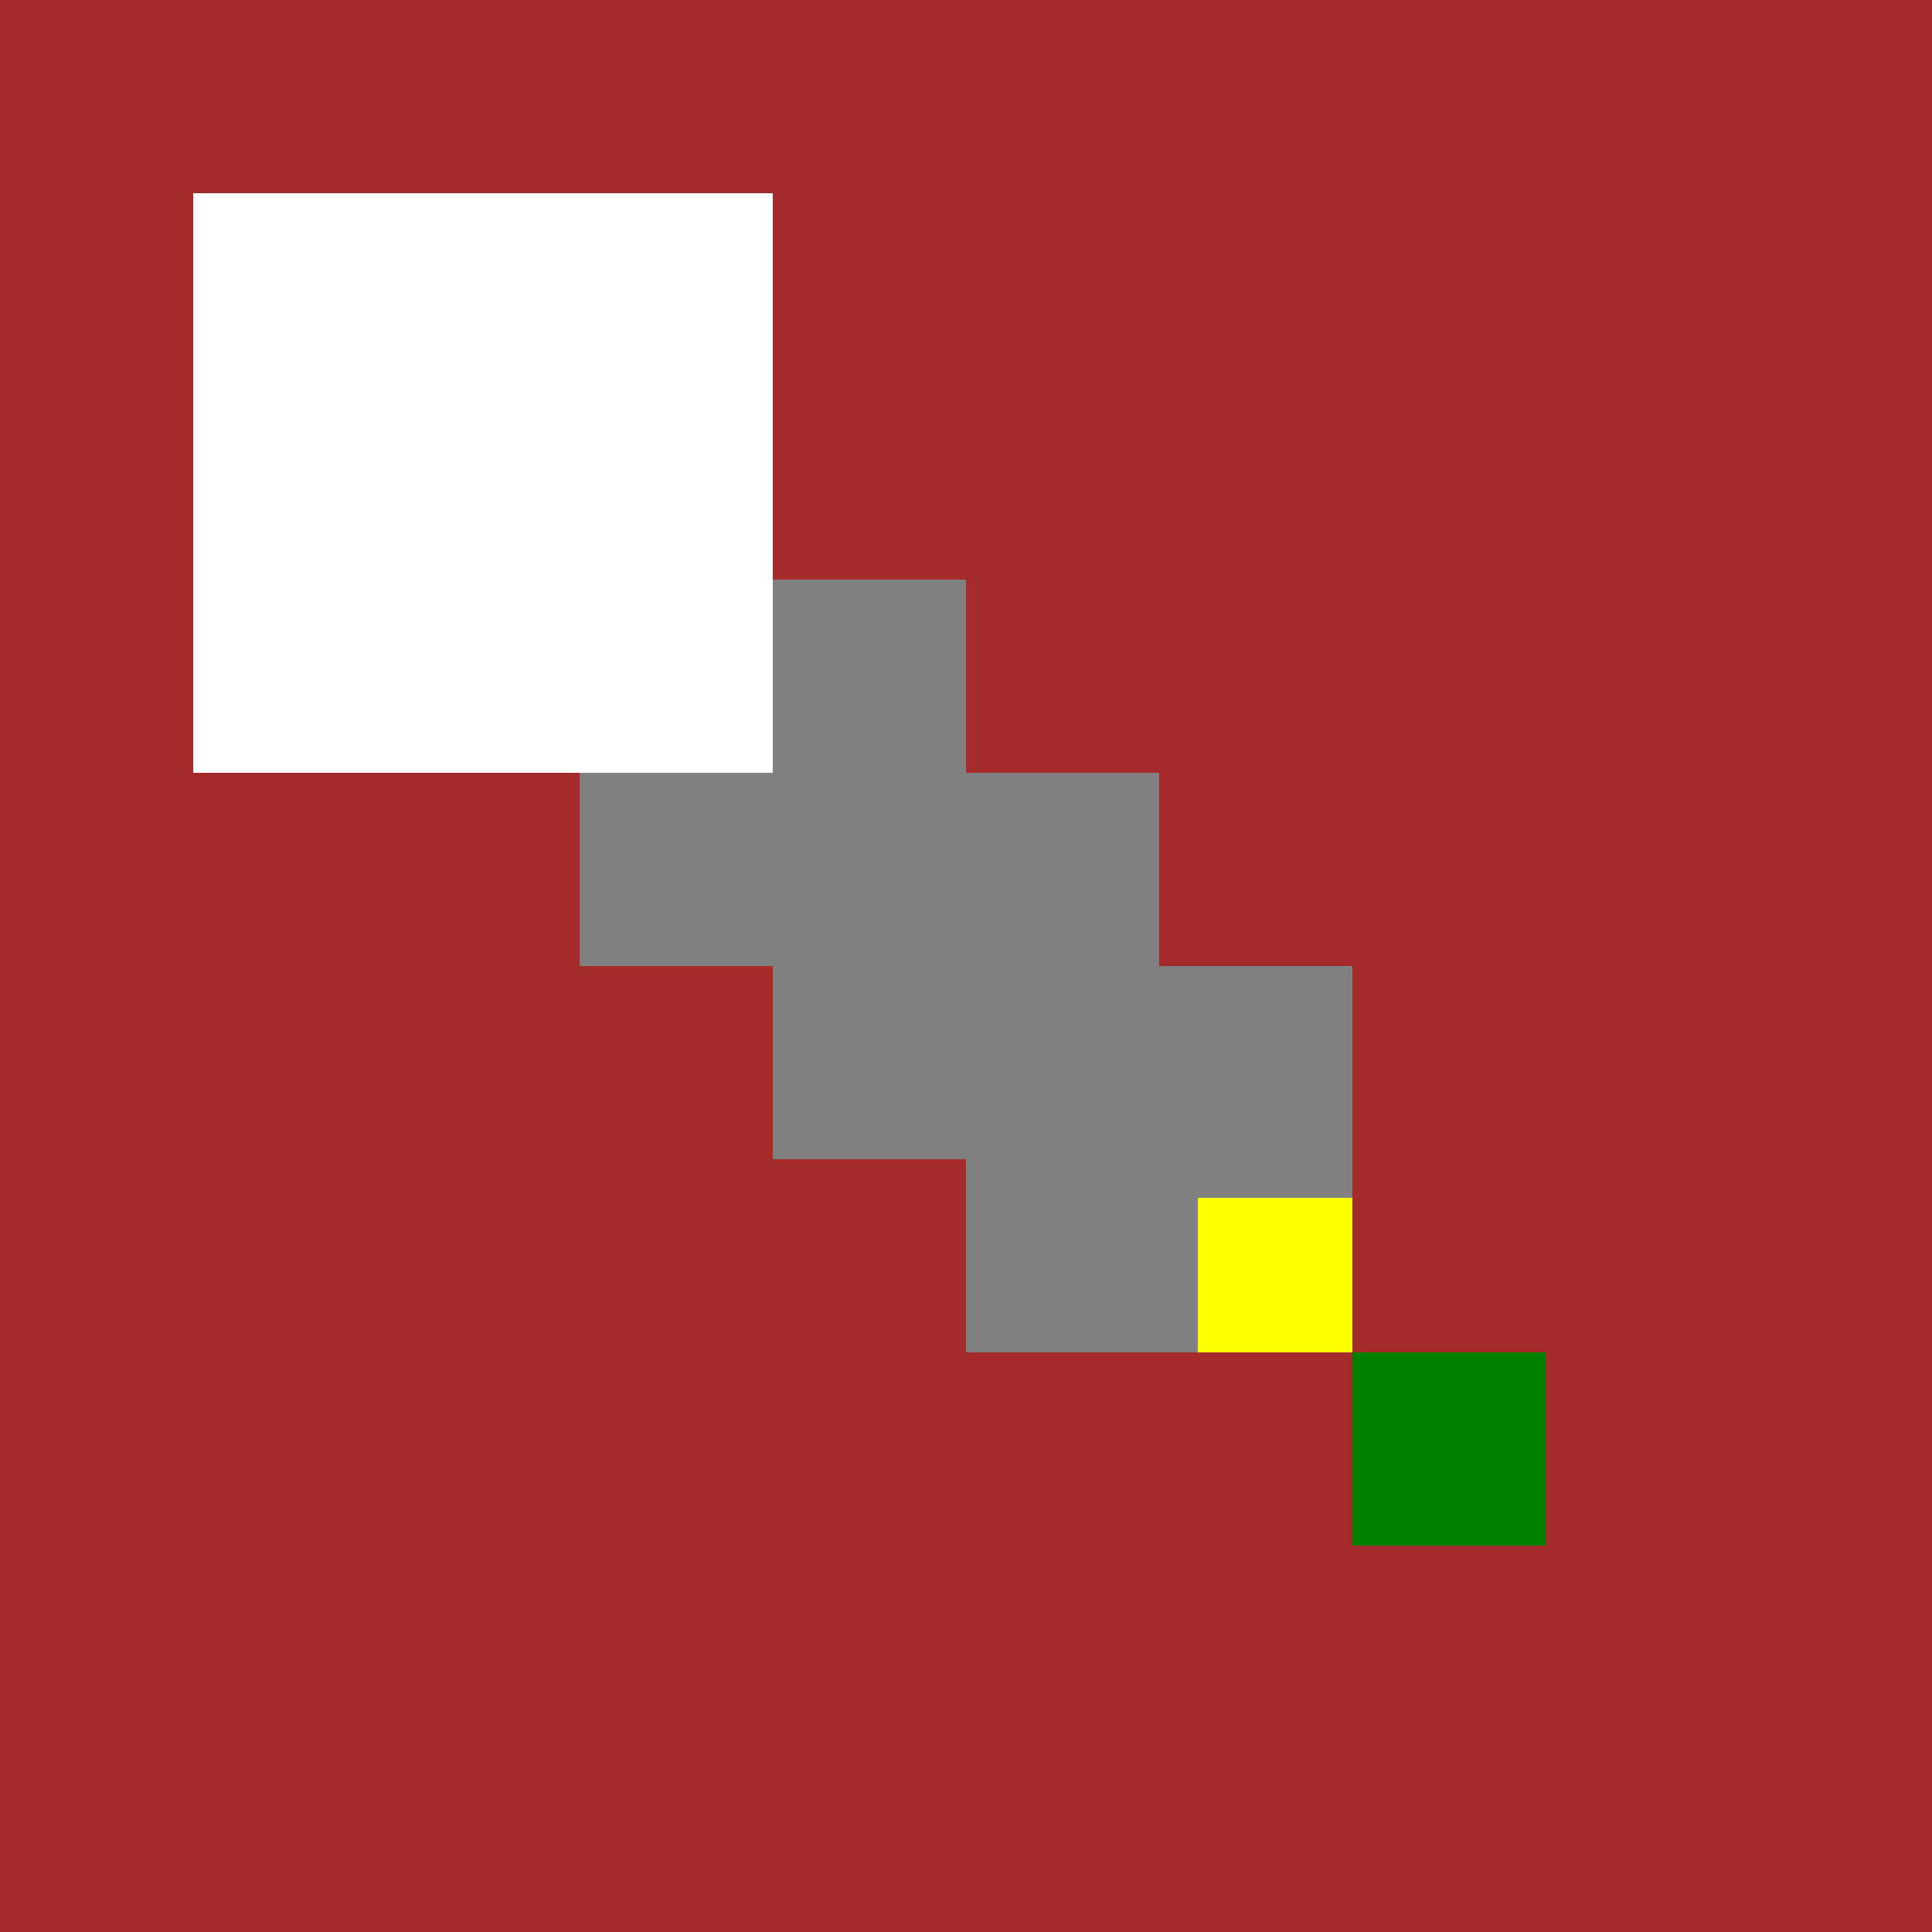
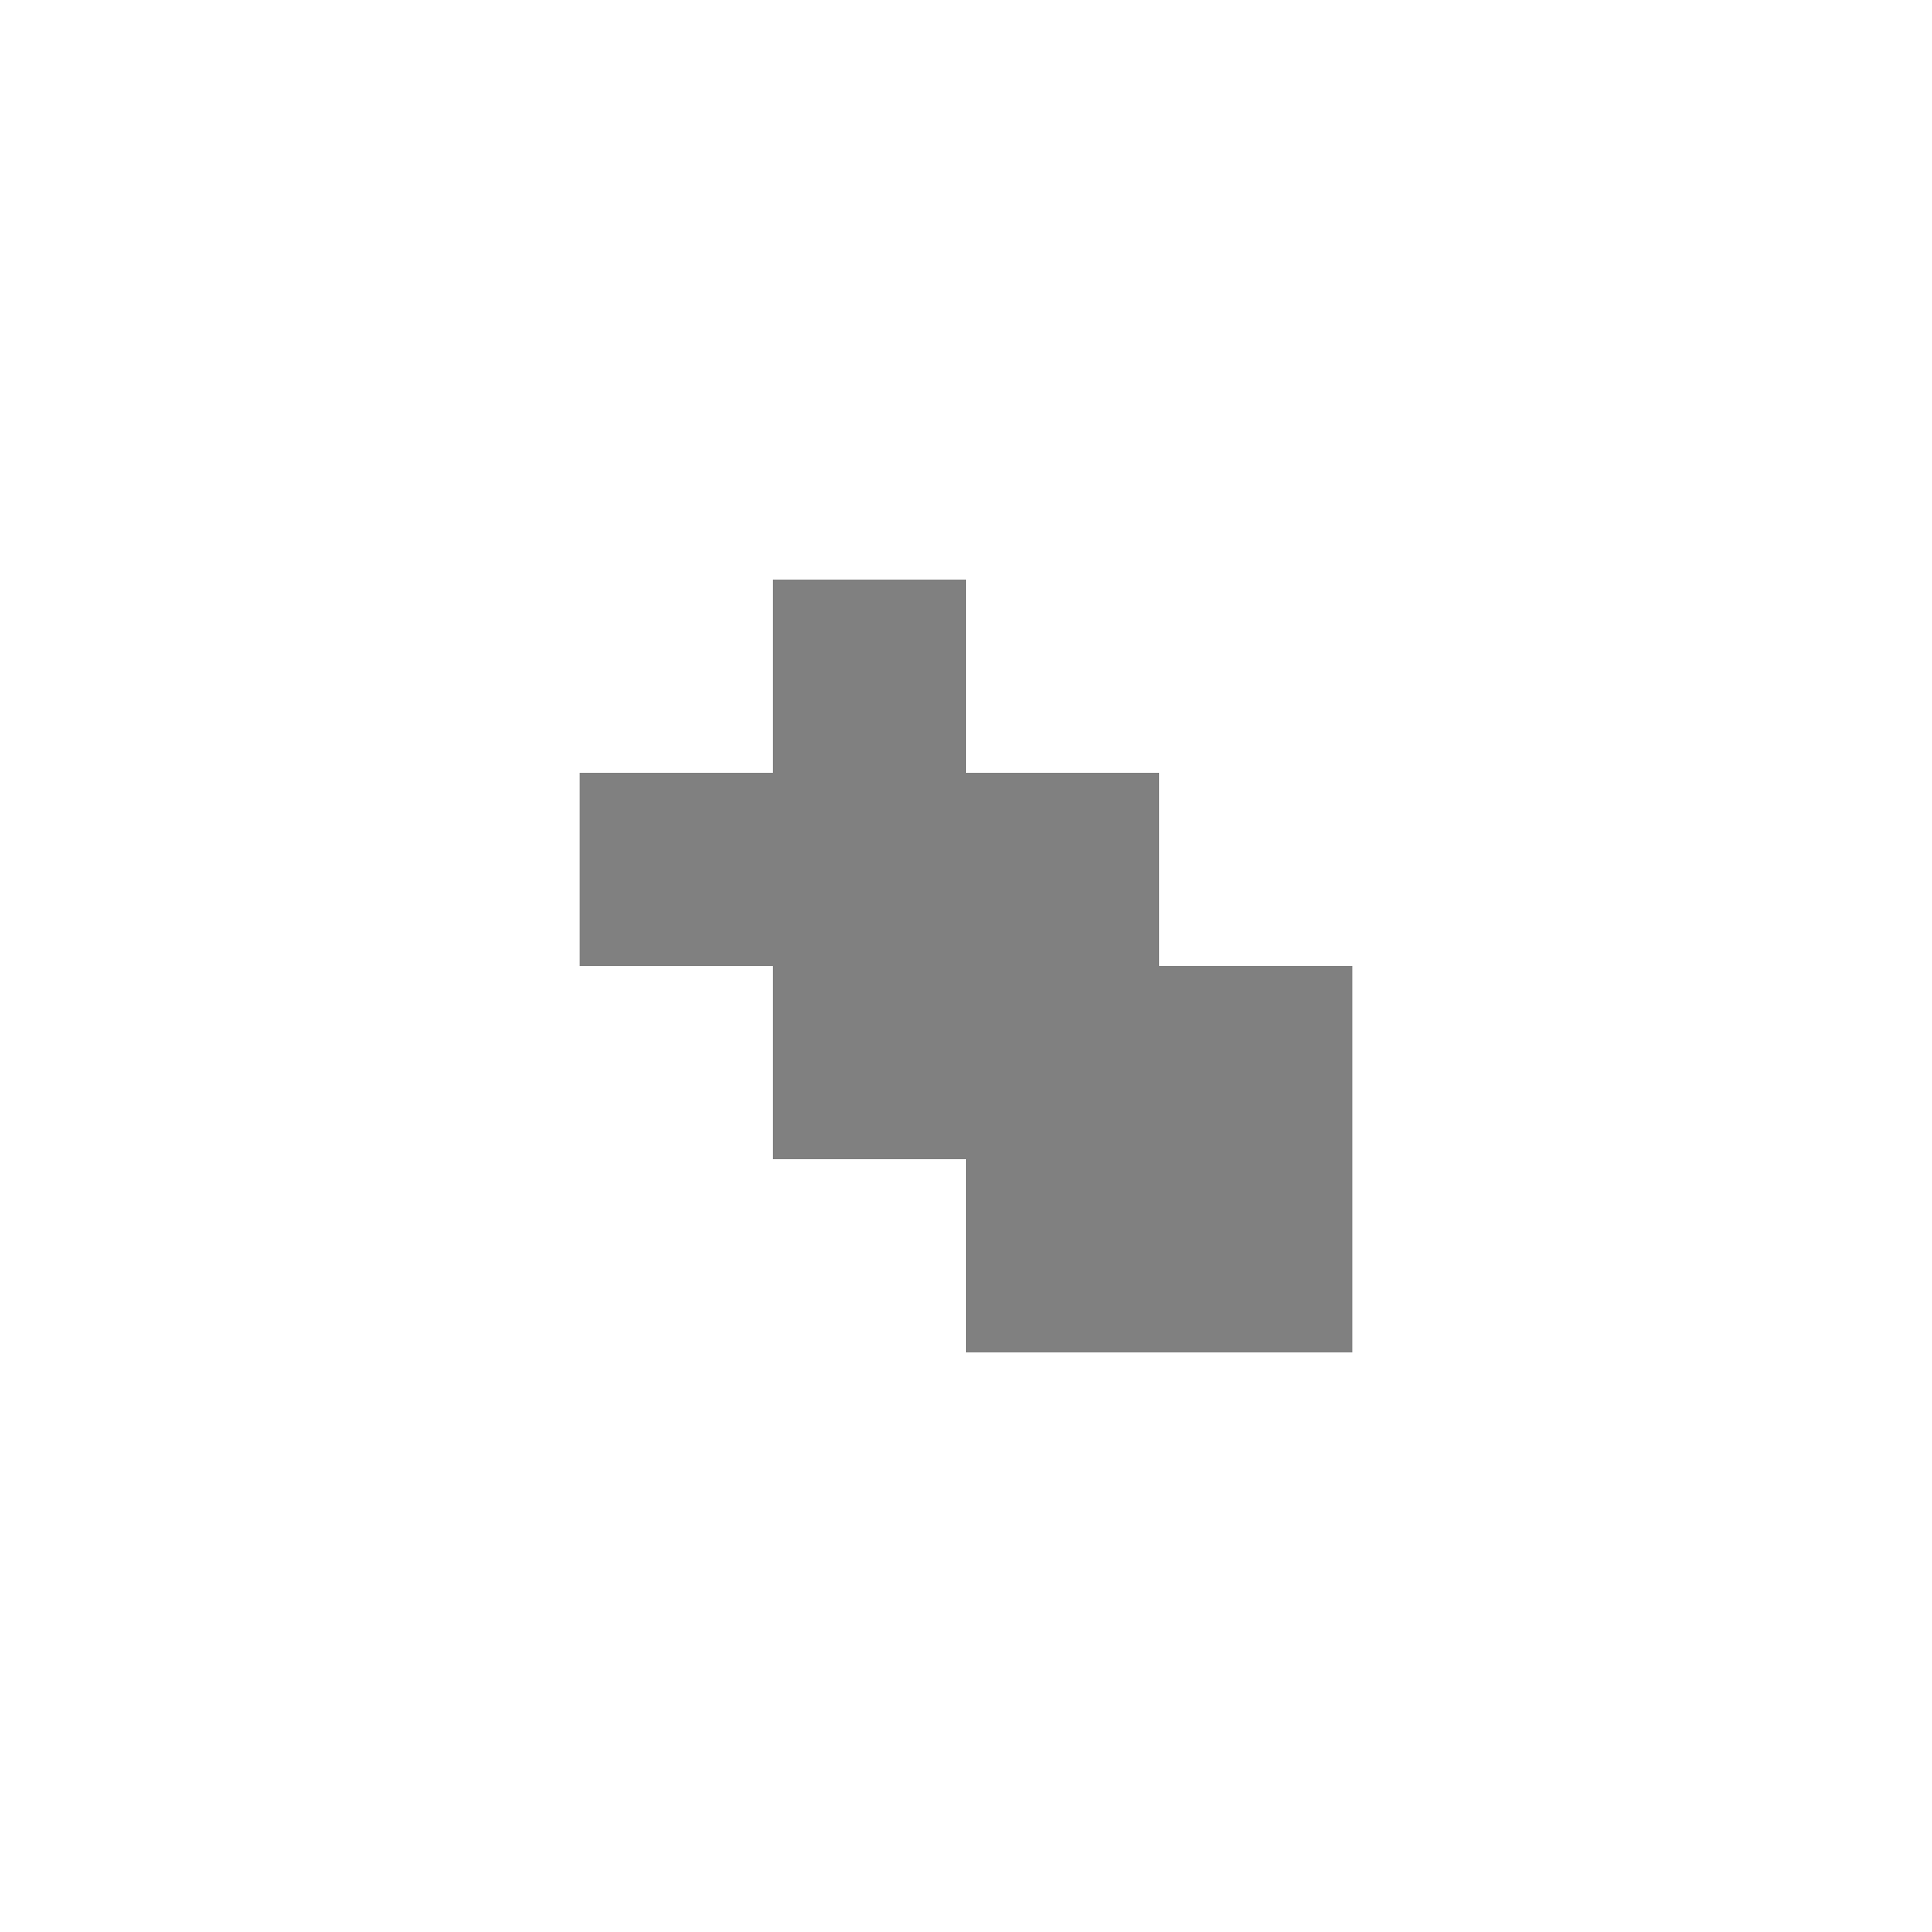
<svg xmlns="http://www.w3.org/2000/svg" width="500" height="500">
  <defs />
  <g>
-     <rect fill="brown" stroke="none" x="0" y="0" width="512" height="512" />
-     <rect fill="gray" stroke="none" x="100" y="100" width="100" height="100" />
    <rect fill="gray" stroke="none" x="150" y="150" width="100" height="100" />
    <rect fill="gray" stroke="none" x="200" y="200" width="100" height="100" />
    <rect fill="gray" stroke="none" x="250" y="250" width="100" height="100" />
    <rect fill="white" stroke="none" x="50" y="50" width="150" height="150" />
-     <rect fill="yellow" stroke="none" x="310" y="310" width="40" height="40" />
-     <rect fill="green" stroke="none" x="350" y="350" width="50" height="50" />
  </g>
</svg>